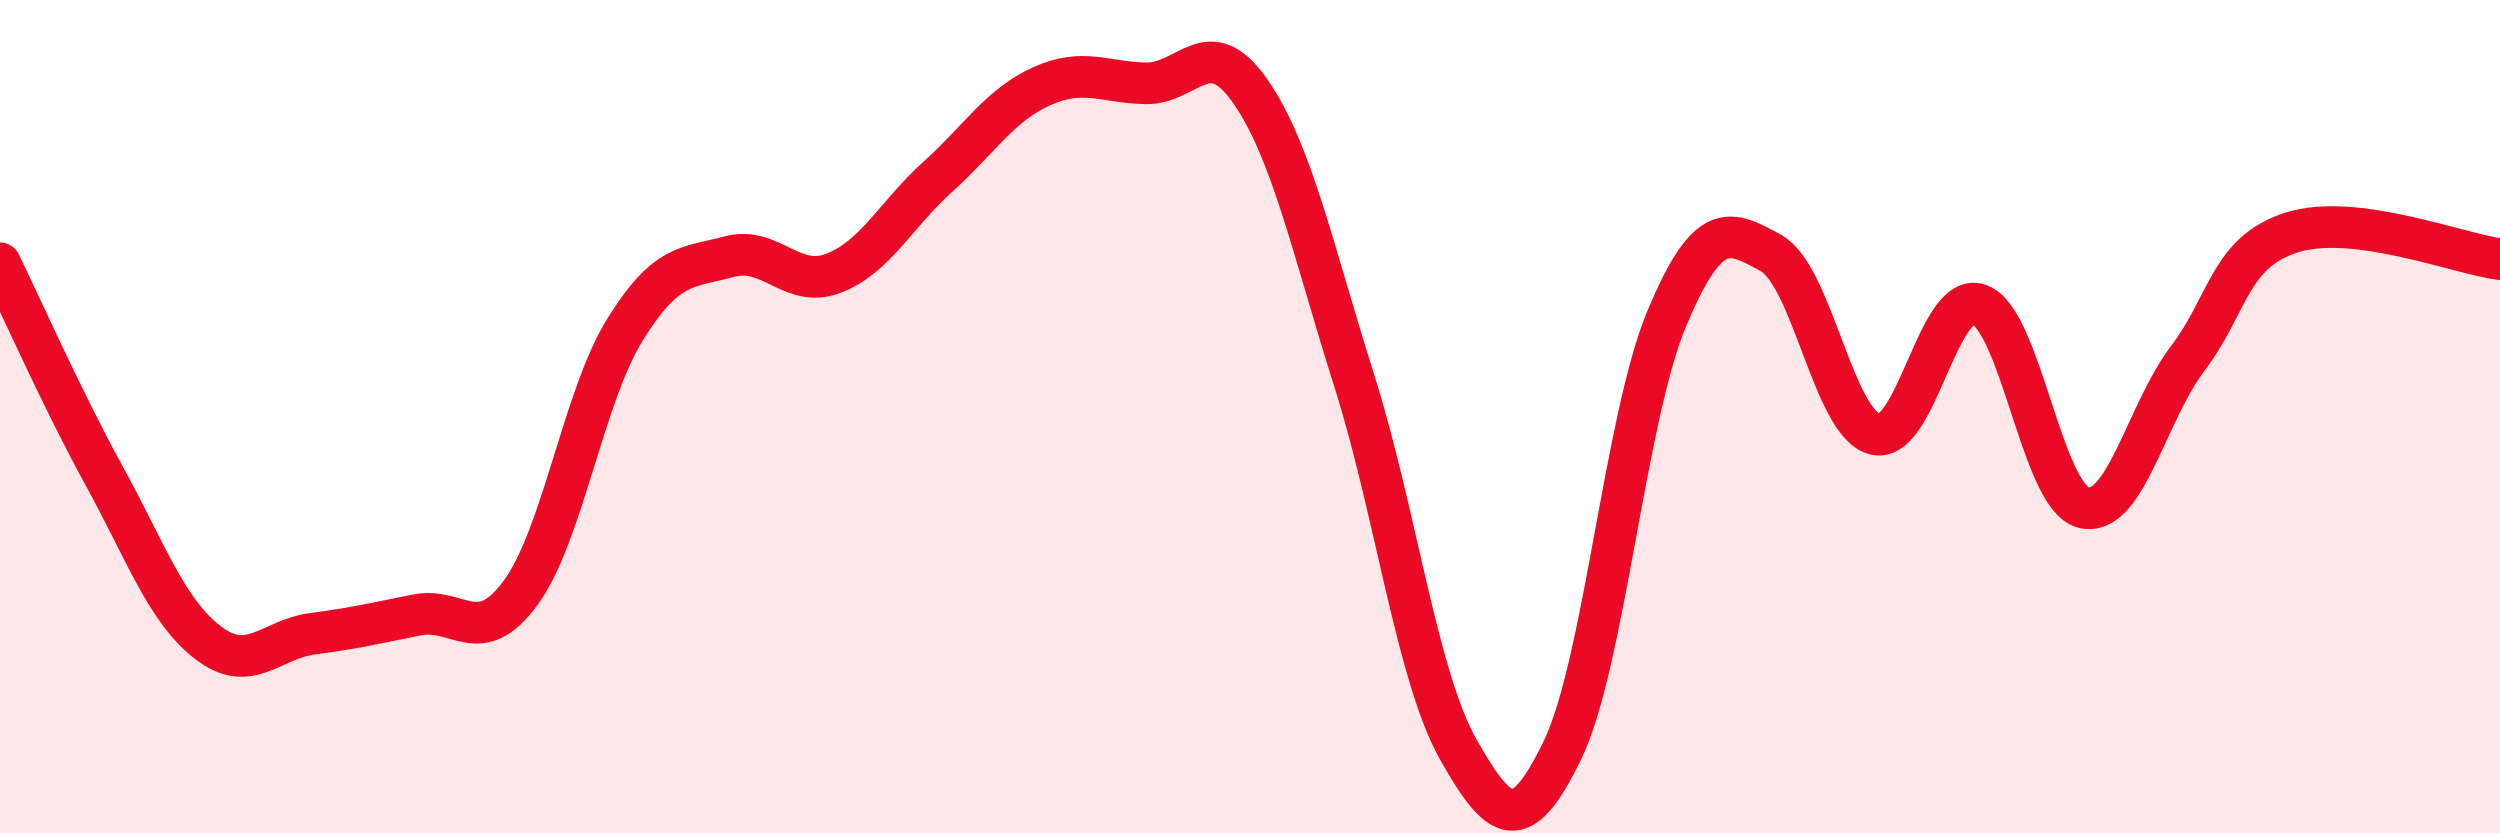
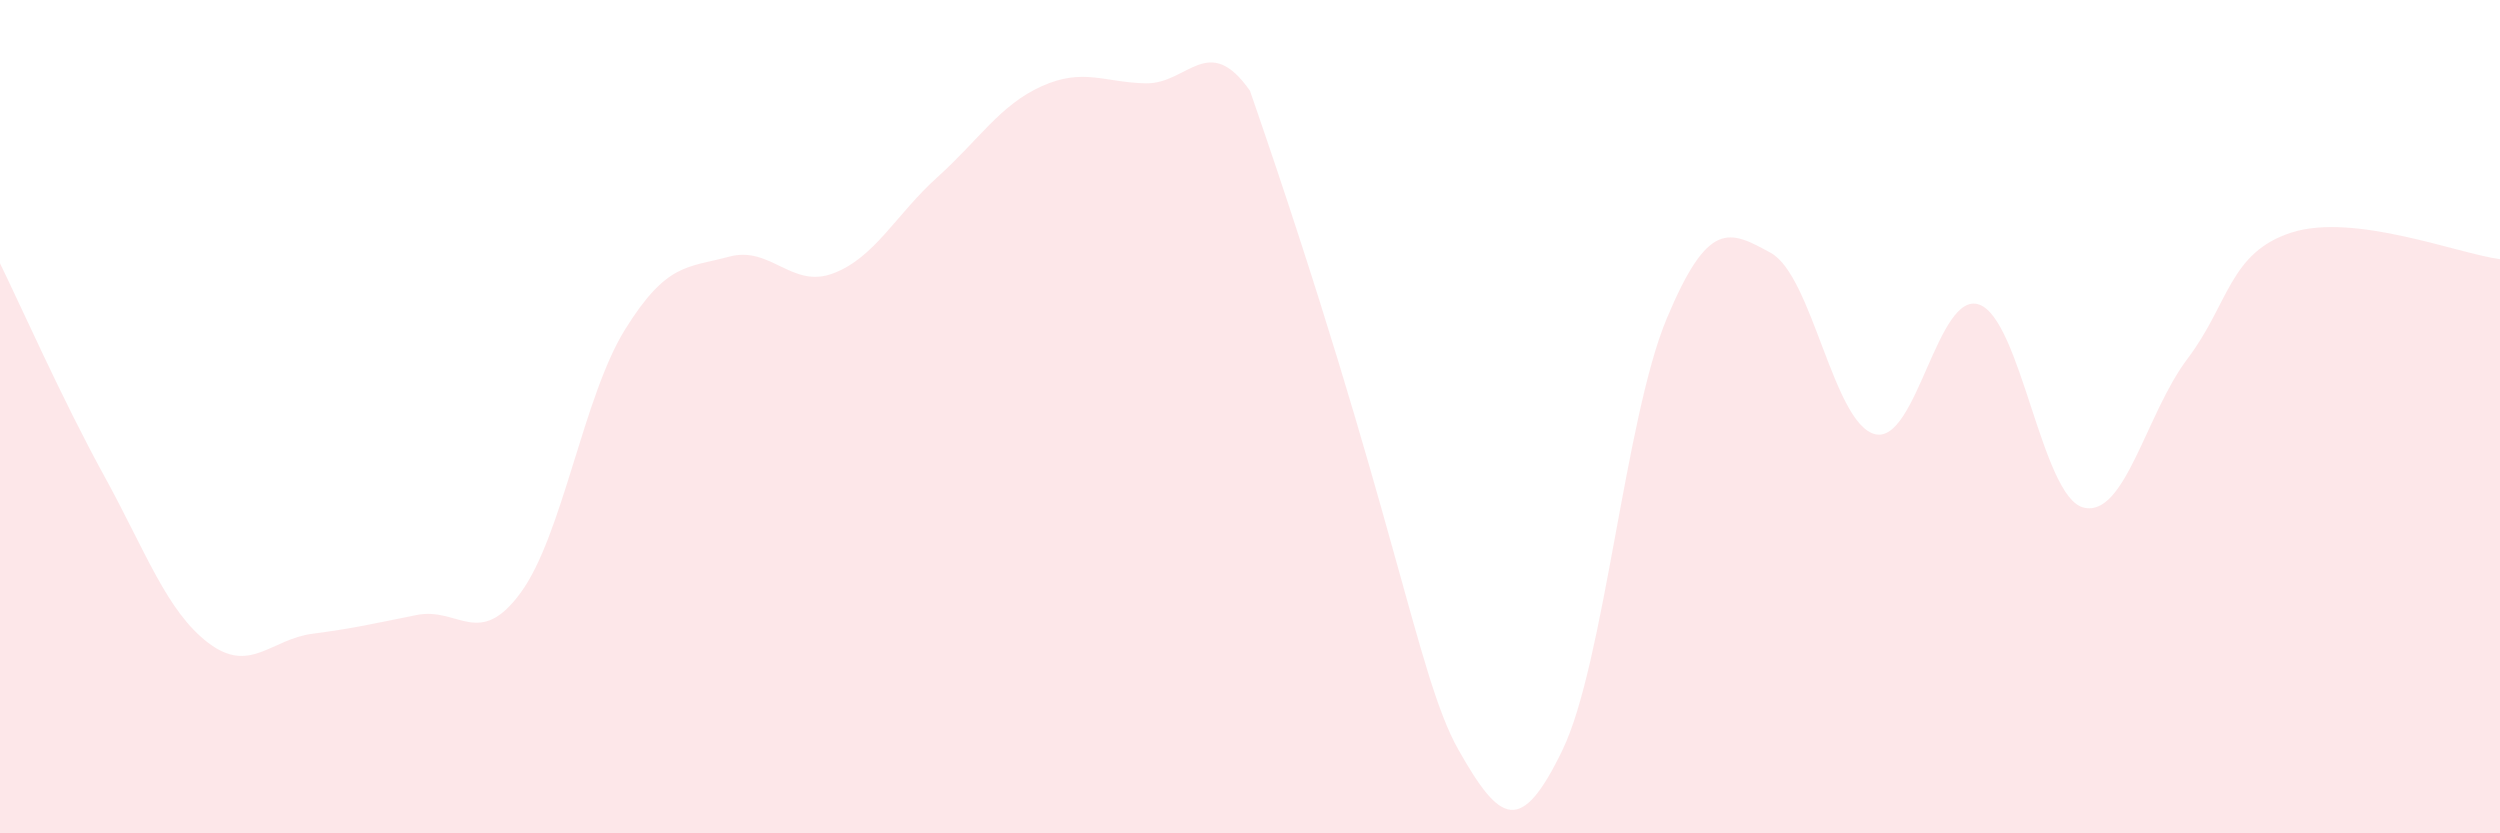
<svg xmlns="http://www.w3.org/2000/svg" width="60" height="20" viewBox="0 0 60 20">
-   <path d="M 0,6.32 C 0.5,7.34 1.5,9.6 2.5,11.42 C 3.5,13.24 4,14.67 5,15.43 C 6,16.19 6.5,15.34 7.5,15.21 C 8.5,15.08 9,14.96 10,14.76 C 11,14.56 11.5,15.59 12.5,14.22 C 13.5,12.85 14,9.52 15,7.91 C 16,6.3 16.5,6.43 17.5,6.16 C 18.5,5.89 19,6.94 20,6.56 C 21,6.18 21.5,5.15 22.5,4.25 C 23.5,3.35 24,2.52 25,2.07 C 26,1.62 26.5,1.98 27.5,2 C 28.5,2.02 29,0.75 30,2.18 C 31,3.61 31.5,5.97 32.5,9.13 C 33.5,12.29 34,16.22 35,17.99 C 36,19.76 36.5,20.07 37.5,18 C 38.5,15.93 39,10.04 40,7.65 C 41,5.26 41.5,5.52 42.5,6.07 C 43.5,6.62 44,10.17 45,10.42 C 46,10.67 46.5,6.96 47.5,7.31 C 48.5,7.66 49,11.92 50,12.18 C 51,12.44 51.5,9.93 52.5,8.61 C 53.5,7.29 53.5,6.06 55,5.58 C 56.5,5.1 59,6.09 60,6.22L60 20L0 20Z" fill="#EB0A25" opacity="0.1" stroke-linecap="round" stroke-linejoin="round" />
-   <path d="M 0,6.32 C 0.5,7.34 1.5,9.6 2.5,11.42 C 3.5,13.24 4,14.67 5,15.43 C 6,16.19 6.5,15.34 7.5,15.21 C 8.5,15.08 9,14.96 10,14.76 C 11,14.56 11.5,15.59 12.5,14.22 C 13.5,12.85 14,9.52 15,7.91 C 16,6.3 16.5,6.43 17.5,6.16 C 18.5,5.89 19,6.94 20,6.56 C 21,6.18 21.5,5.15 22.5,4.25 C 23.5,3.35 24,2.52 25,2.07 C 26,1.62 26.5,1.98 27.5,2 C 28.5,2.02 29,0.75 30,2.18 C 31,3.61 31.5,5.97 32.5,9.13 C 33.5,12.29 34,16.22 35,17.99 C 36,19.76 36.5,20.07 37.5,18 C 38.5,15.93 39,10.04 40,7.65 C 41,5.26 41.5,5.52 42.5,6.07 C 43.5,6.62 44,10.17 45,10.42 C 46,10.67 46.5,6.96 47.5,7.31 C 48.5,7.66 49,11.92 50,12.18 C 51,12.44 51.5,9.93 52.5,8.61 C 53.5,7.29 53.5,6.06 55,5.58 C 56.5,5.1 59,6.09 60,6.22" stroke="#EB0A25" stroke-width="1" fill="none" stroke-linecap="round" stroke-linejoin="round" />
+   <path d="M 0,6.32 C 0.5,7.34 1.5,9.6 2.5,11.42 C 3.5,13.24 4,14.67 5,15.43 C 6,16.19 6.5,15.34 7.5,15.21 C 8.5,15.08 9,14.96 10,14.76 C 11,14.56 11.5,15.59 12.5,14.22 C 13.5,12.85 14,9.52 15,7.91 C 16,6.3 16.5,6.43 17.5,6.16 C 18.5,5.89 19,6.94 20,6.56 C 21,6.18 21.5,5.15 22.5,4.25 C 23.5,3.35 24,2.52 25,2.07 C 26,1.62 26.5,1.98 27.5,2 C 28.5,2.02 29,0.75 30,2.18 C 33.5,12.29 34,16.22 35,17.99 C 36,19.76 36.5,20.07 37.5,18 C 38.5,15.93 39,10.04 40,7.65 C 41,5.26 41.5,5.52 42.5,6.07 C 43.5,6.62 44,10.17 45,10.42 C 46,10.67 46.5,6.96 47.5,7.31 C 48.5,7.66 49,11.92 50,12.18 C 51,12.44 51.5,9.93 52.5,8.61 C 53.5,7.29 53.5,6.06 55,5.58 C 56.5,5.1 59,6.09 60,6.22L60 20L0 20Z" fill="#EB0A25" opacity="0.1" stroke-linecap="round" stroke-linejoin="round" />
</svg>